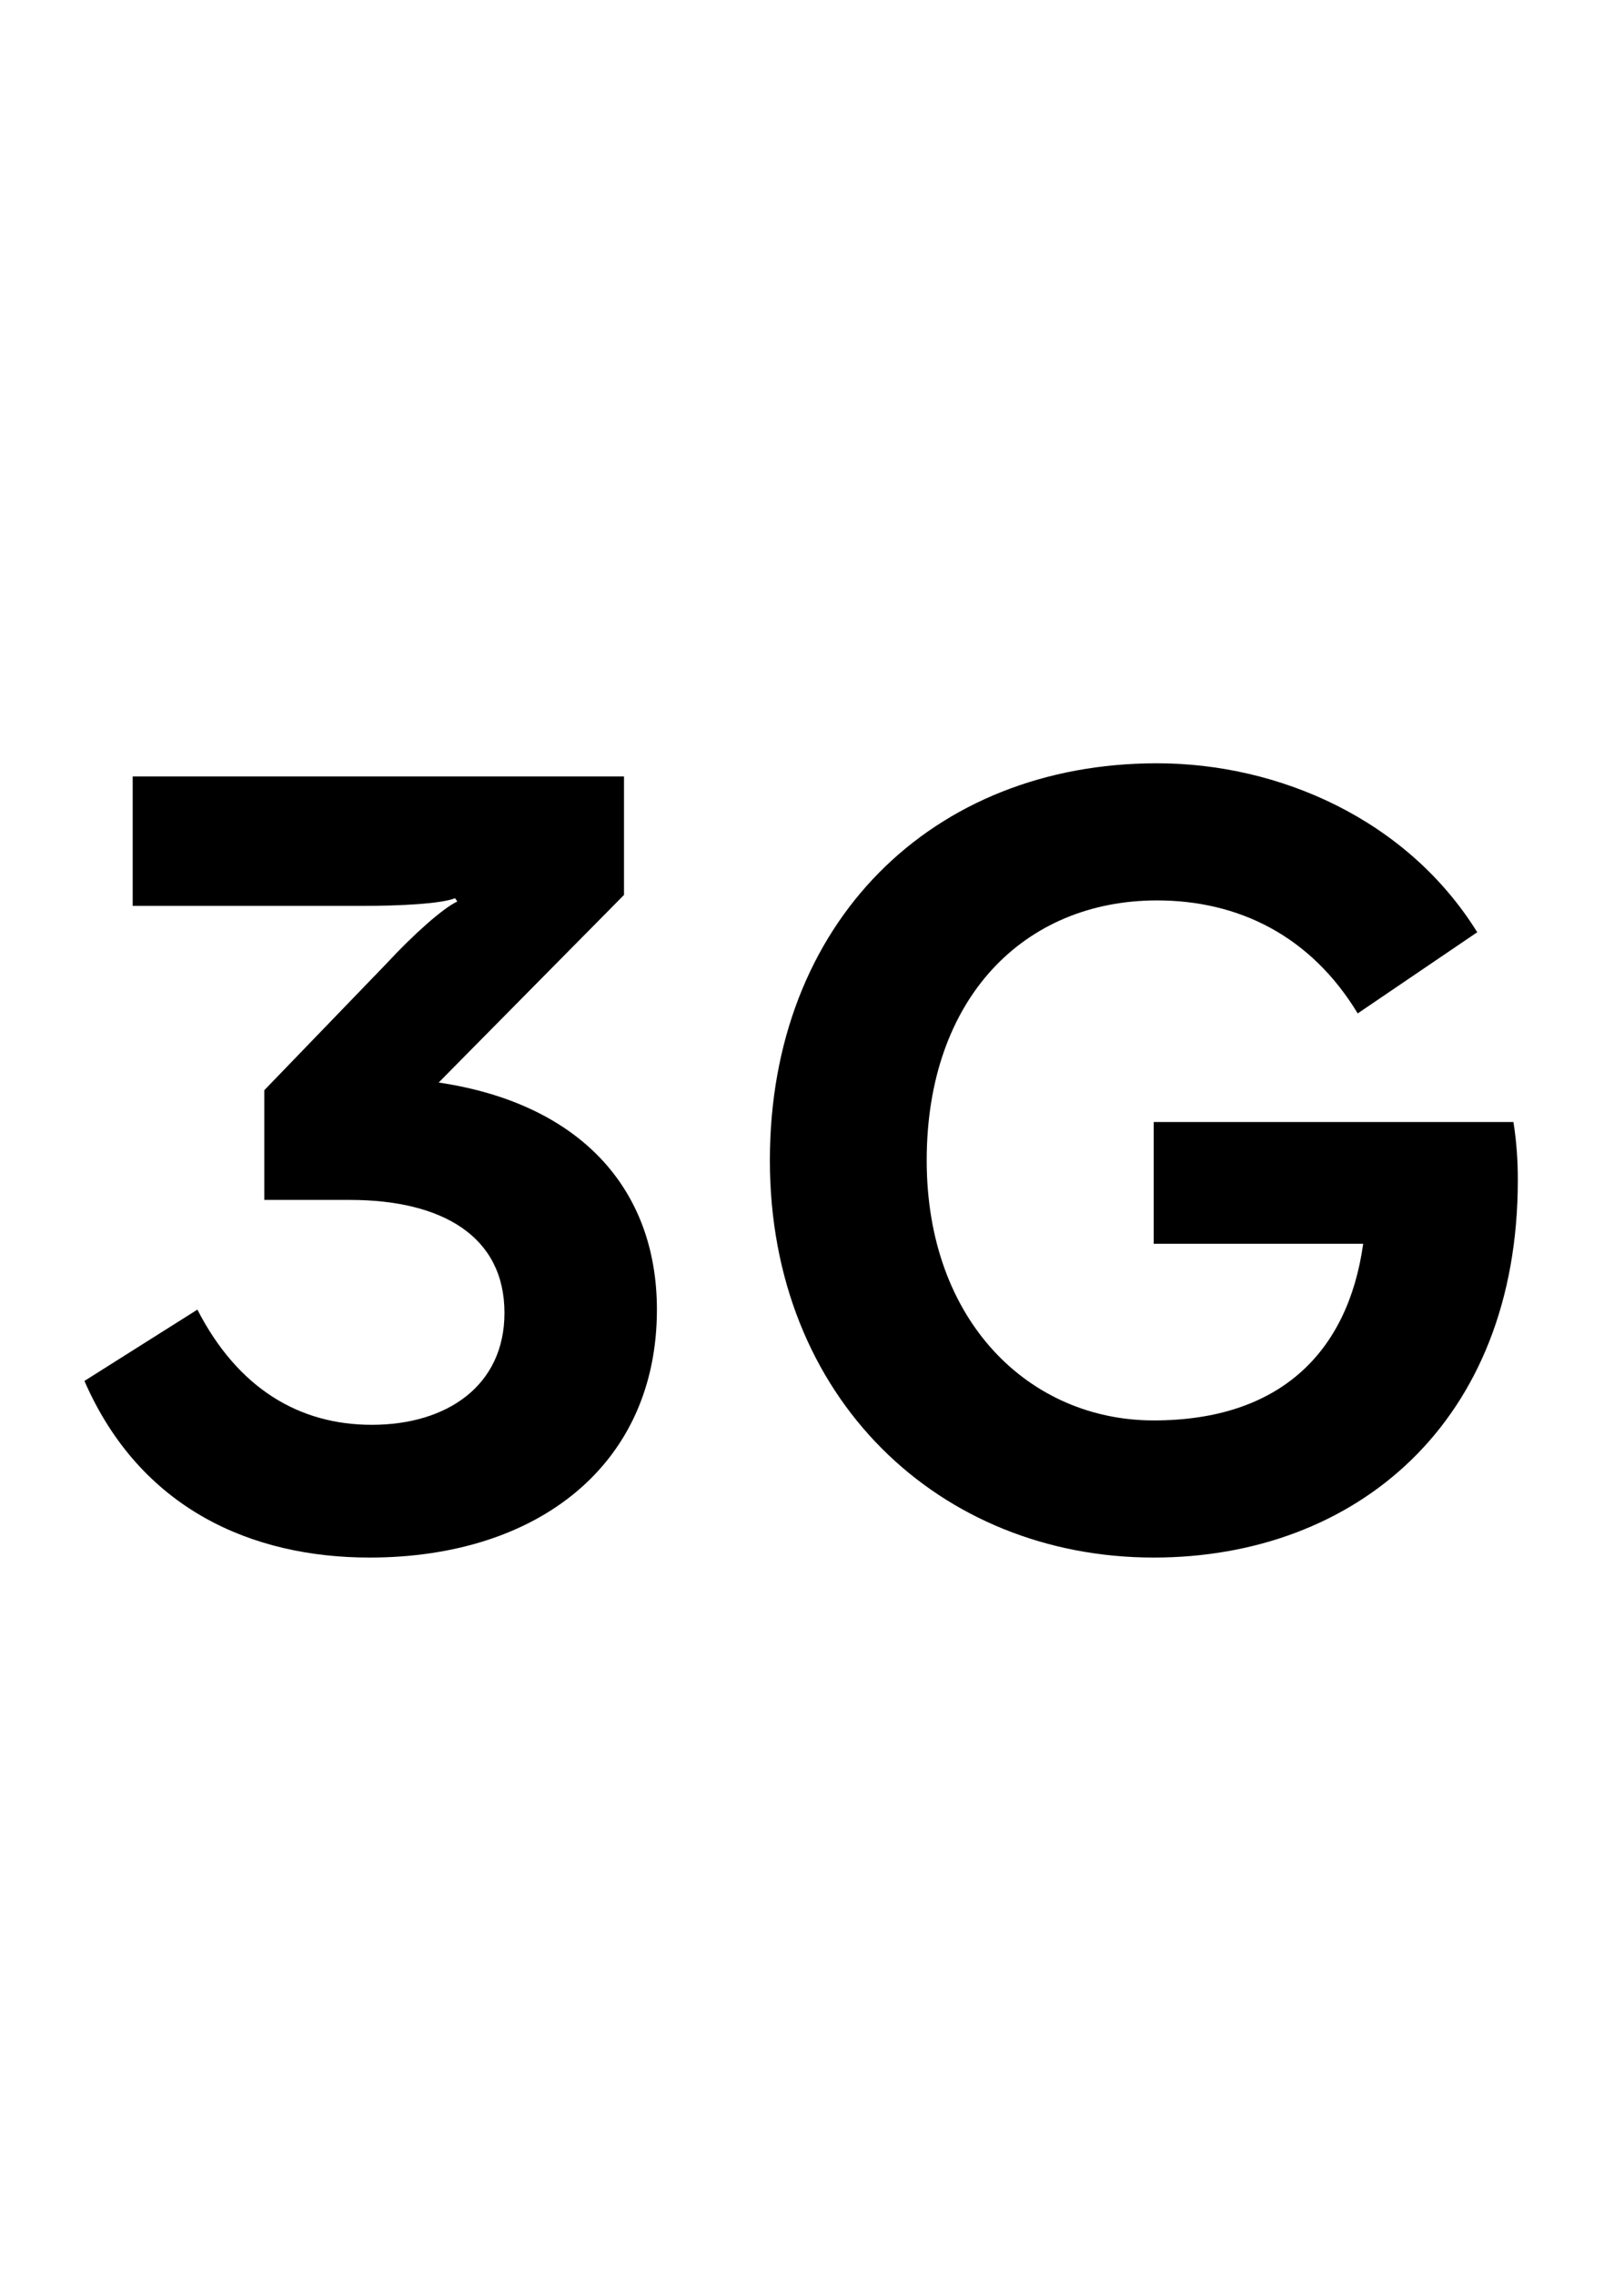
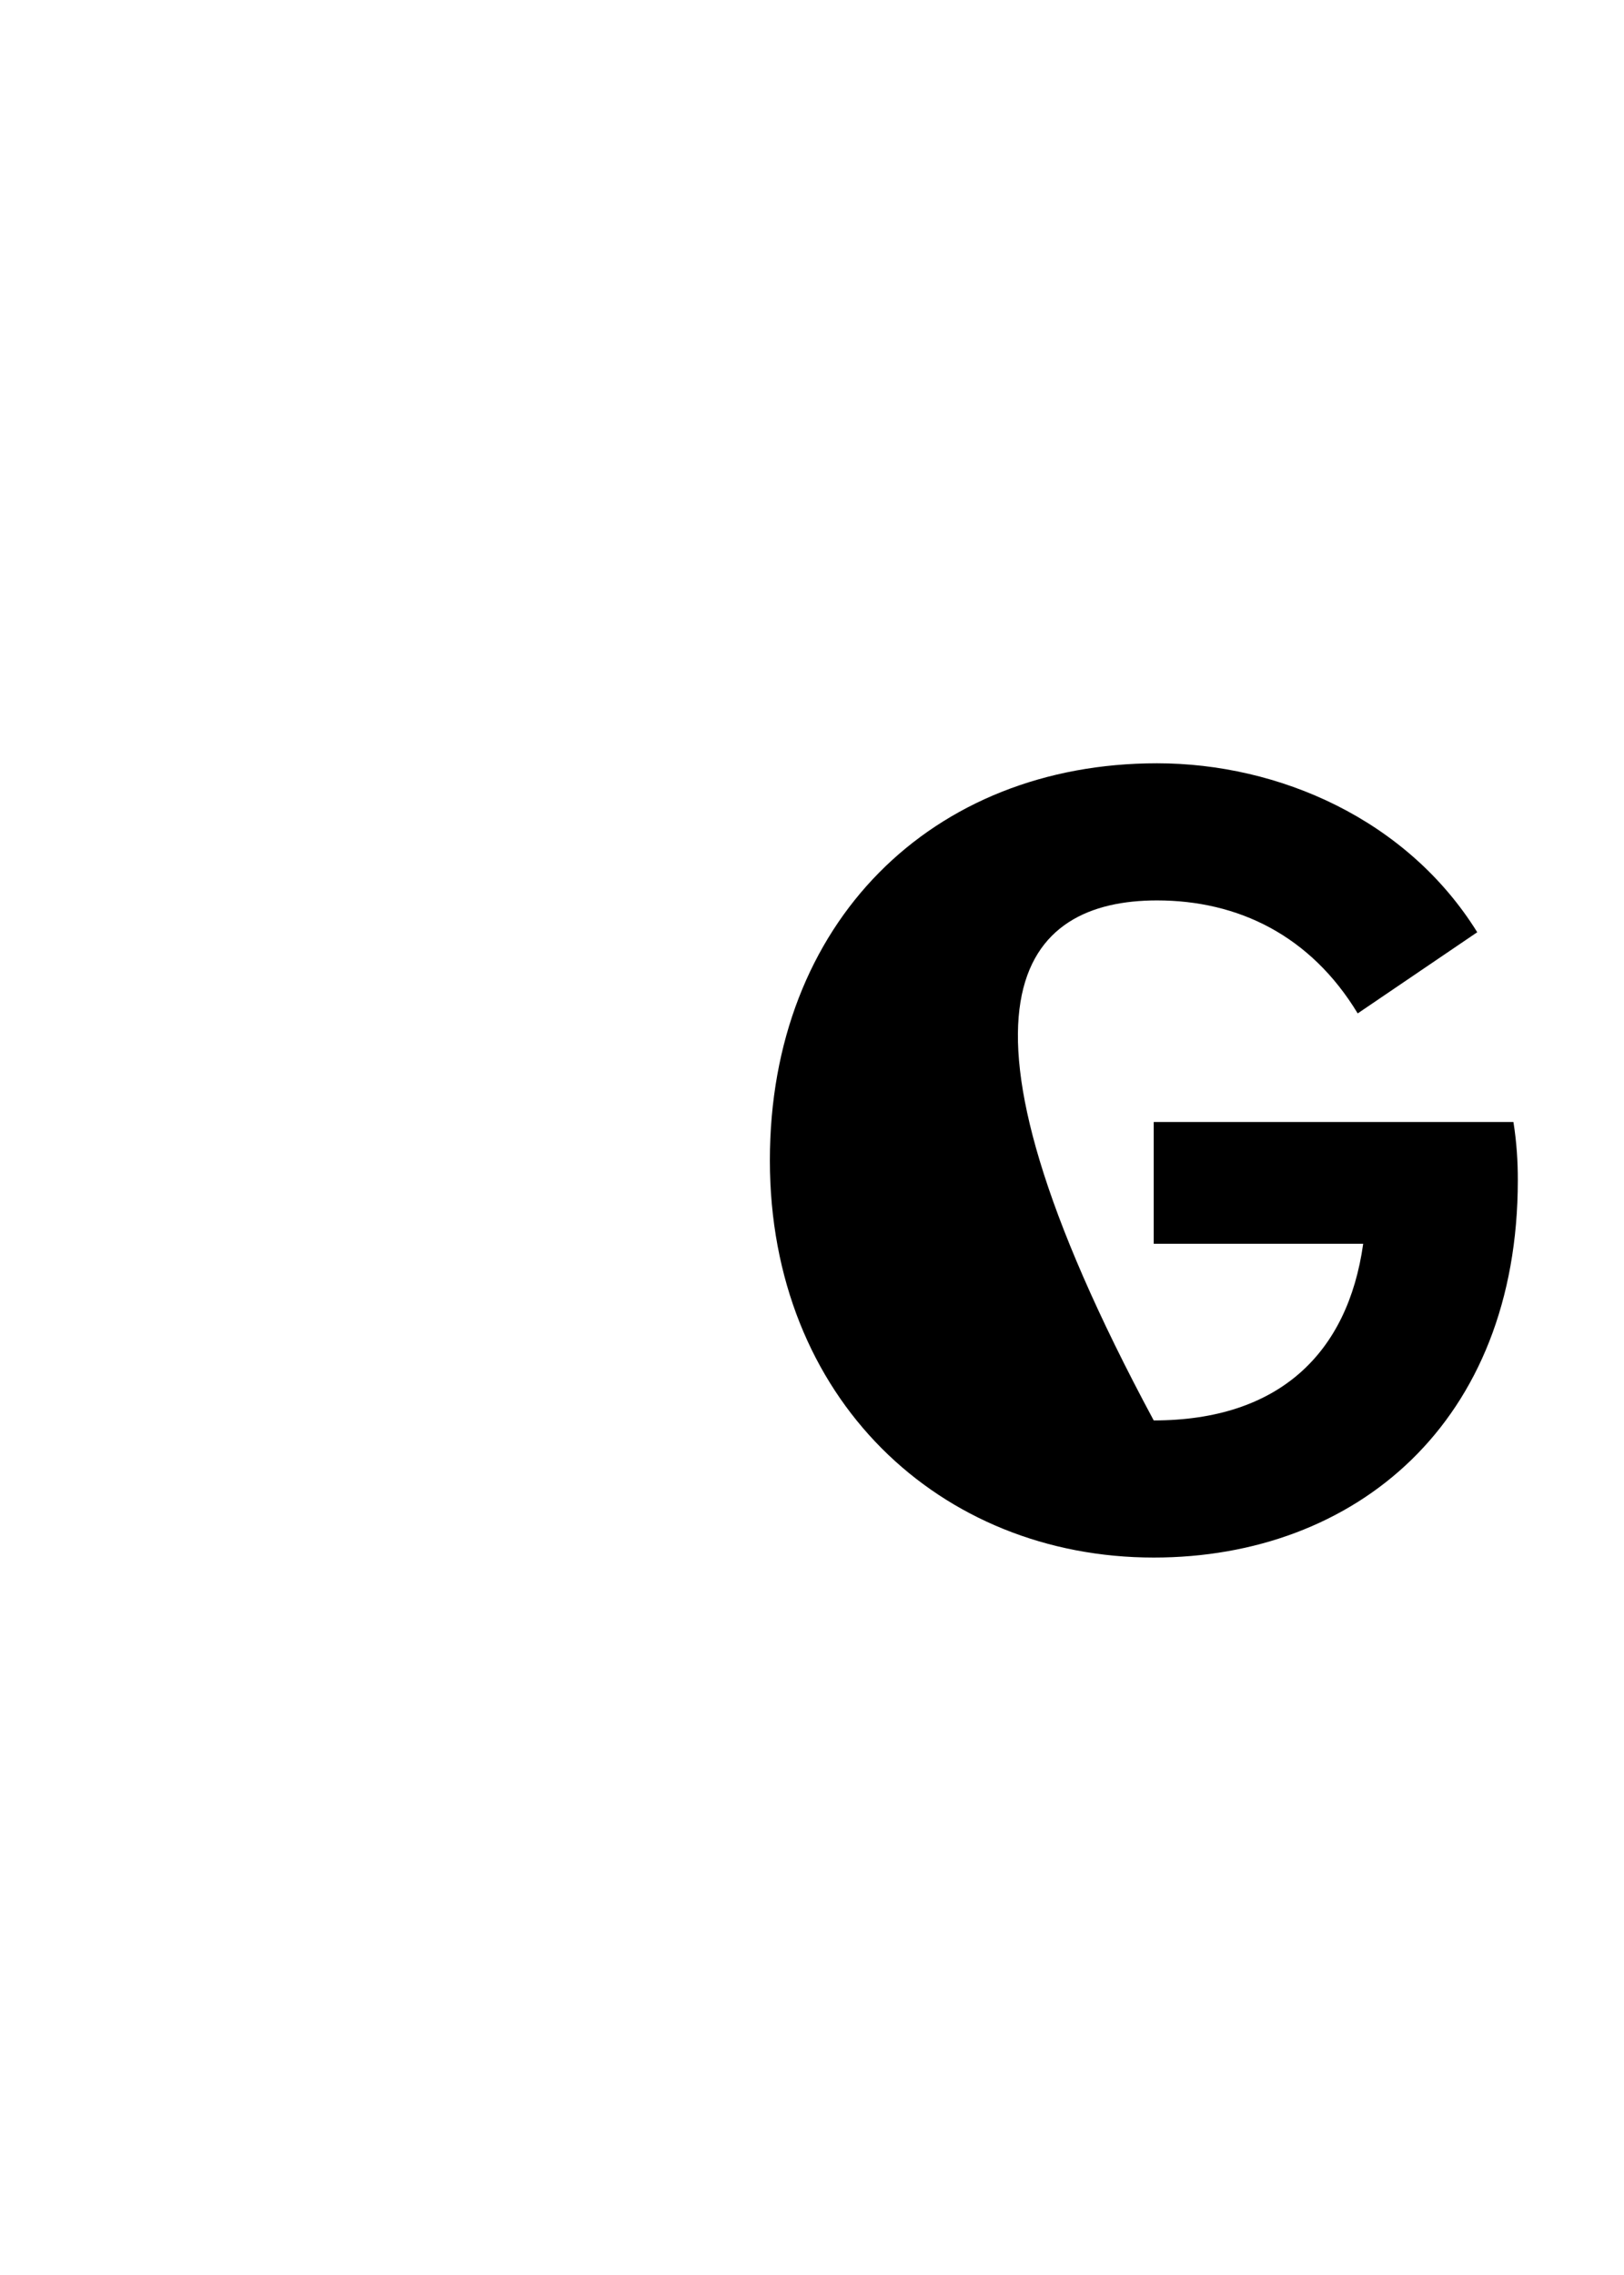
<svg xmlns="http://www.w3.org/2000/svg" width="100%" height="100%" viewBox="0 0 3085 4320" version="1.1" xml:space="preserve" style="fill-rule:evenodd;clip-rule:evenodd;stroke-linejoin:round;stroke-miterlimit:2;">
  <g transform="matrix(1,0,0,1,-133.08,-69.726)">
    <g transform="matrix(2083.33,0,0,2083.33,230.962,3002.54)">
-       <path d="M0.29,0.012C0.444,0.012 0.552,-0.073 0.552,-0.214C0.552,-0.325 0.481,-0.402 0.353,-0.421L0.522,-0.592L0.522,-0.7L0.074,-0.7L0.074,-0.582L0.282,-0.582C0.32,-0.582 0.355,-0.584 0.368,-0.589L0.37,-0.586C0.357,-0.58 0.33,-0.556 0.305,-0.529L0.194,-0.414L0.194,-0.314L0.272,-0.314C0.356,-0.314 0.413,-0.281 0.413,-0.211C0.413,-0.145 0.361,-0.109 0.292,-0.109C0.226,-0.109 0.17,-0.142 0.133,-0.214L0.03,-0.149C0.081,-0.032 0.183,0.012 0.29,0.012Z" style="fill-rule:nonzero;" />
-     </g>
+       </g>
    <g transform="matrix(2083.33,0,0,2083.33,1491.38,3002.54)">
-       <path d="M0.4,0.012C0.584,0.012 0.732,-0.111 0.732,-0.332C0.732,-0.349 0.731,-0.366 0.728,-0.385L0.4,-0.385L0.4,-0.274L0.591,-0.274C0.577,-0.174 0.514,-0.113 0.4,-0.113C0.287,-0.113 0.193,-0.203 0.193,-0.35C0.193,-0.498 0.282,-0.587 0.403,-0.587C0.477,-0.587 0.543,-0.555 0.586,-0.484L0.695,-0.558C0.631,-0.661 0.514,-0.712 0.403,-0.712C0.198,-0.712 0.05,-0.567 0.05,-0.35C0.05,-0.133 0.205,0.012 0.4,0.012Z" style="fill-rule:nonzero;" />
+       <path d="M0.4,0.012C0.584,0.012 0.732,-0.111 0.732,-0.332C0.732,-0.349 0.731,-0.366 0.728,-0.385L0.4,-0.385L0.4,-0.274L0.591,-0.274C0.577,-0.174 0.514,-0.113 0.4,-0.113C0.193,-0.498 0.282,-0.587 0.403,-0.587C0.477,-0.587 0.543,-0.555 0.586,-0.484L0.695,-0.558C0.631,-0.661 0.514,-0.712 0.403,-0.712C0.198,-0.712 0.05,-0.567 0.05,-0.35C0.05,-0.133 0.205,0.012 0.4,0.012Z" style="fill-rule:nonzero;" />
    </g>
  </g>
</svg>